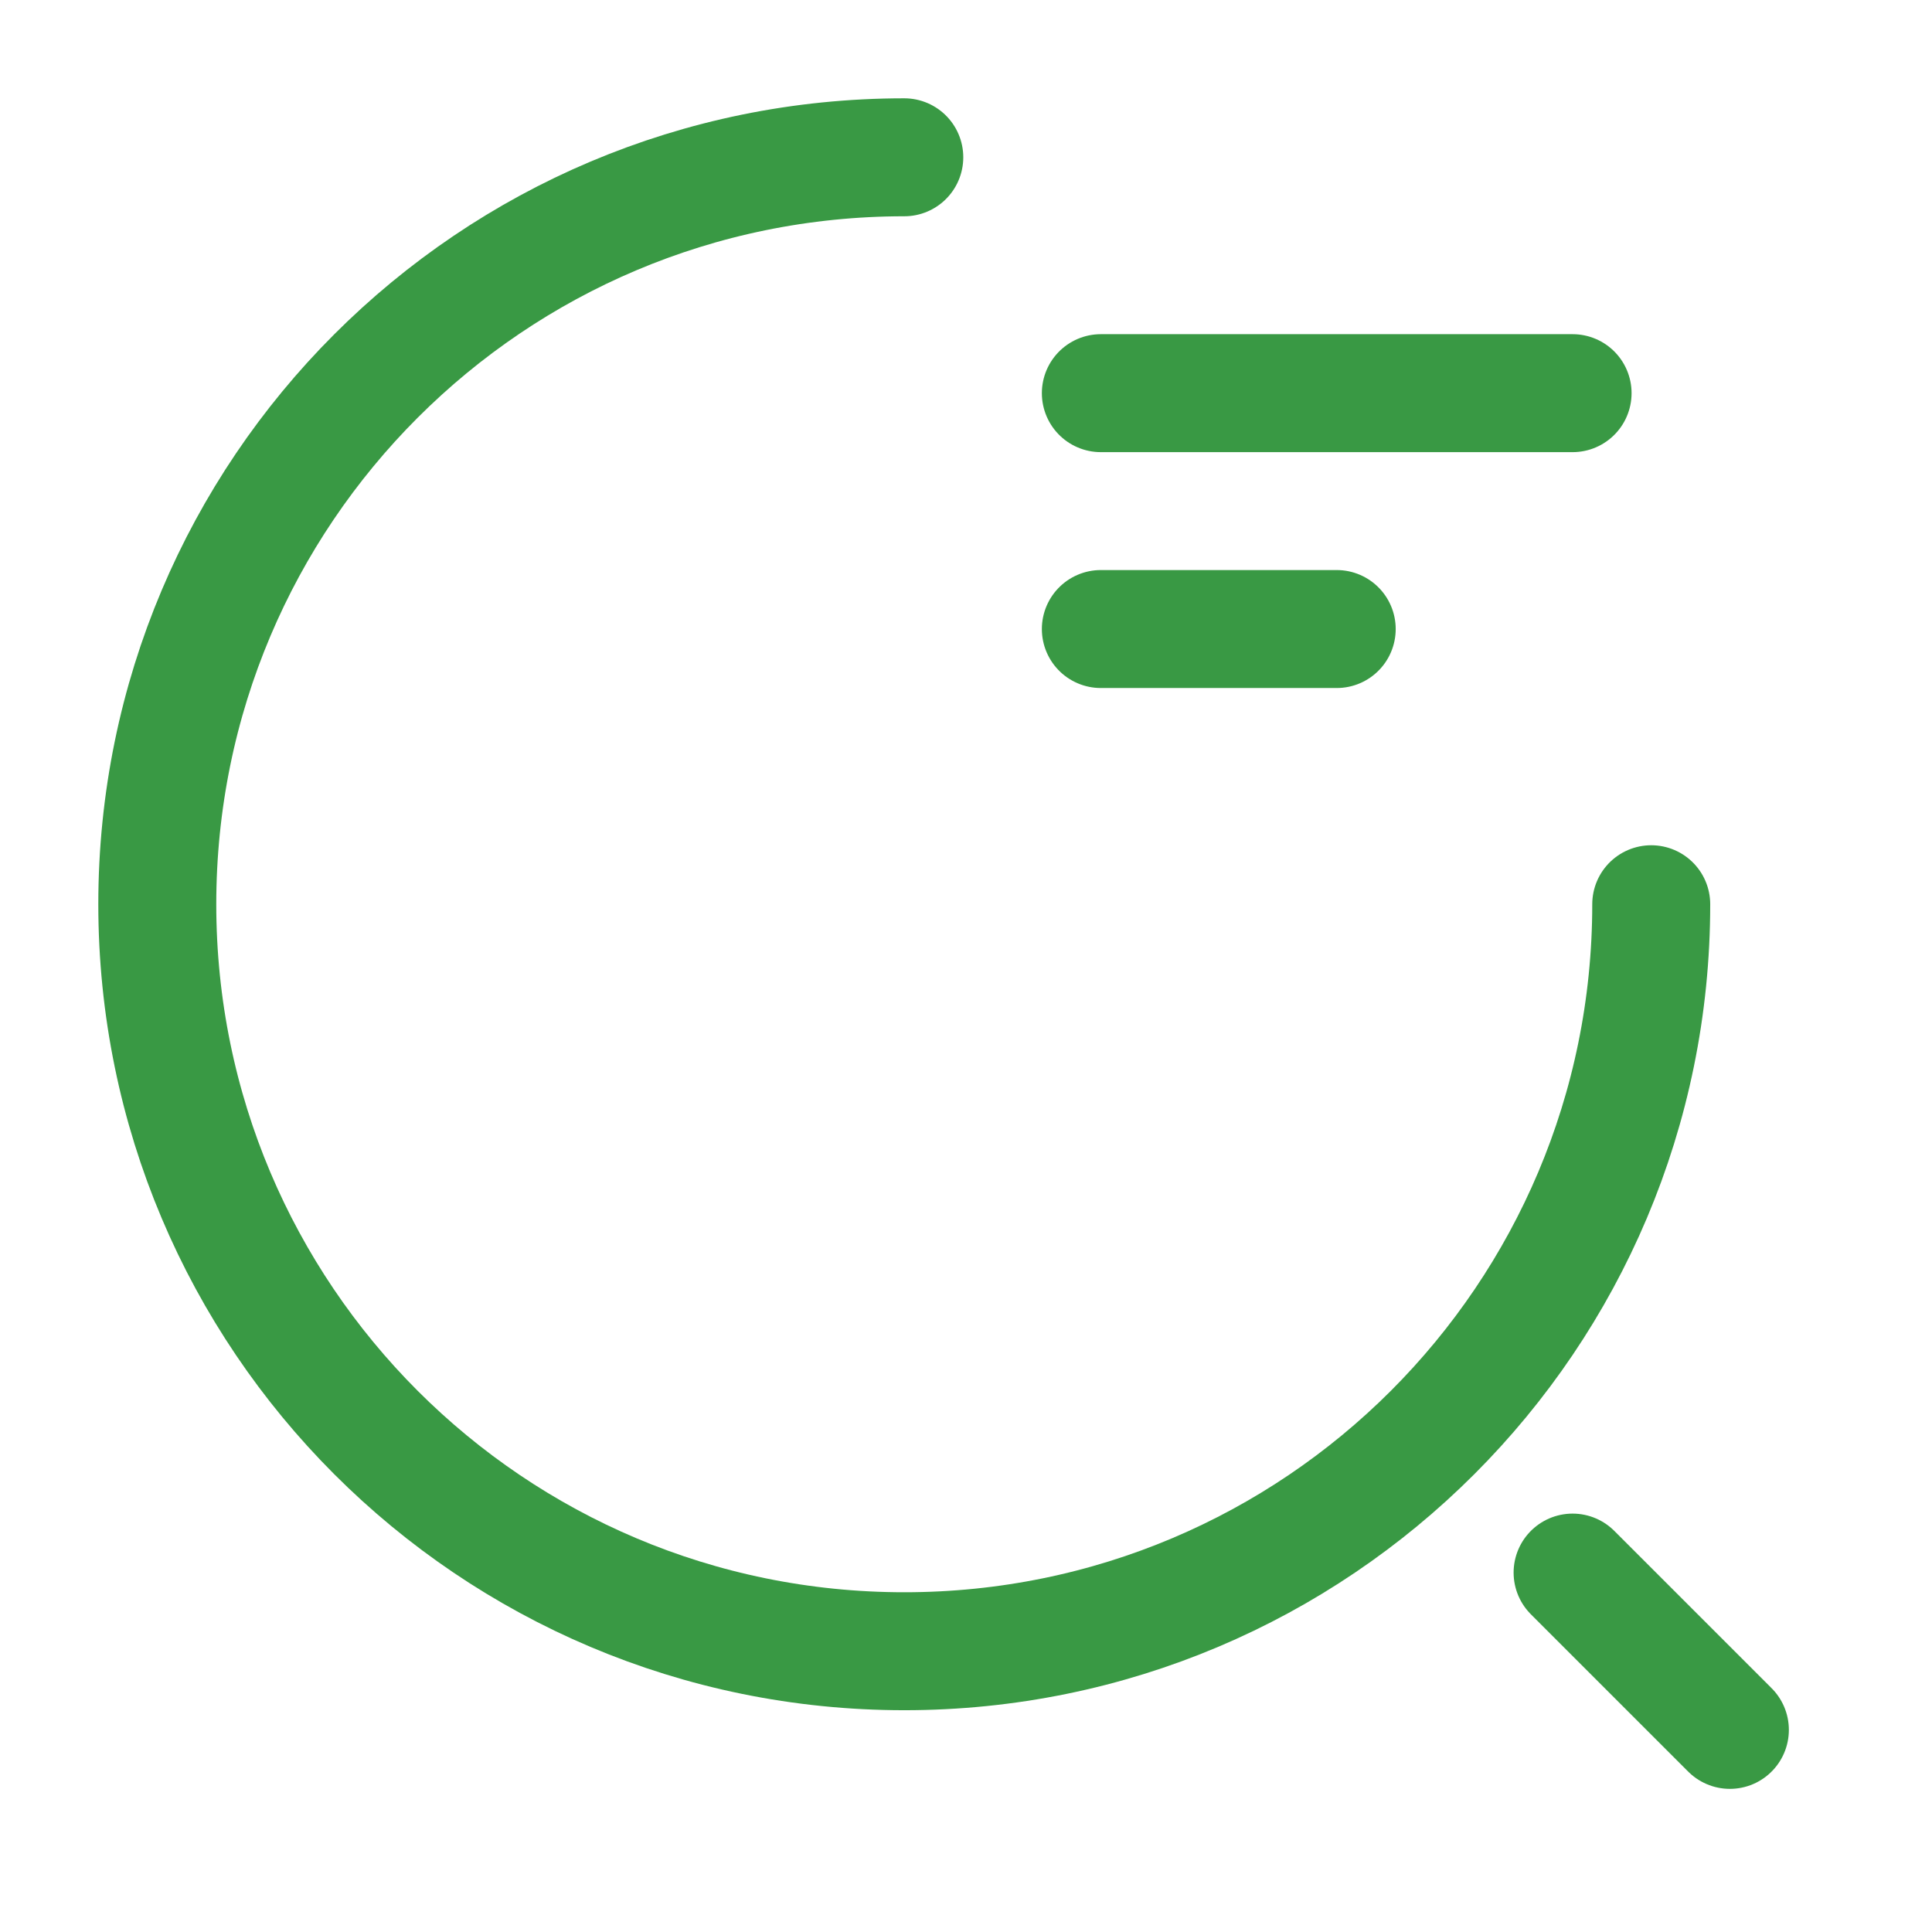
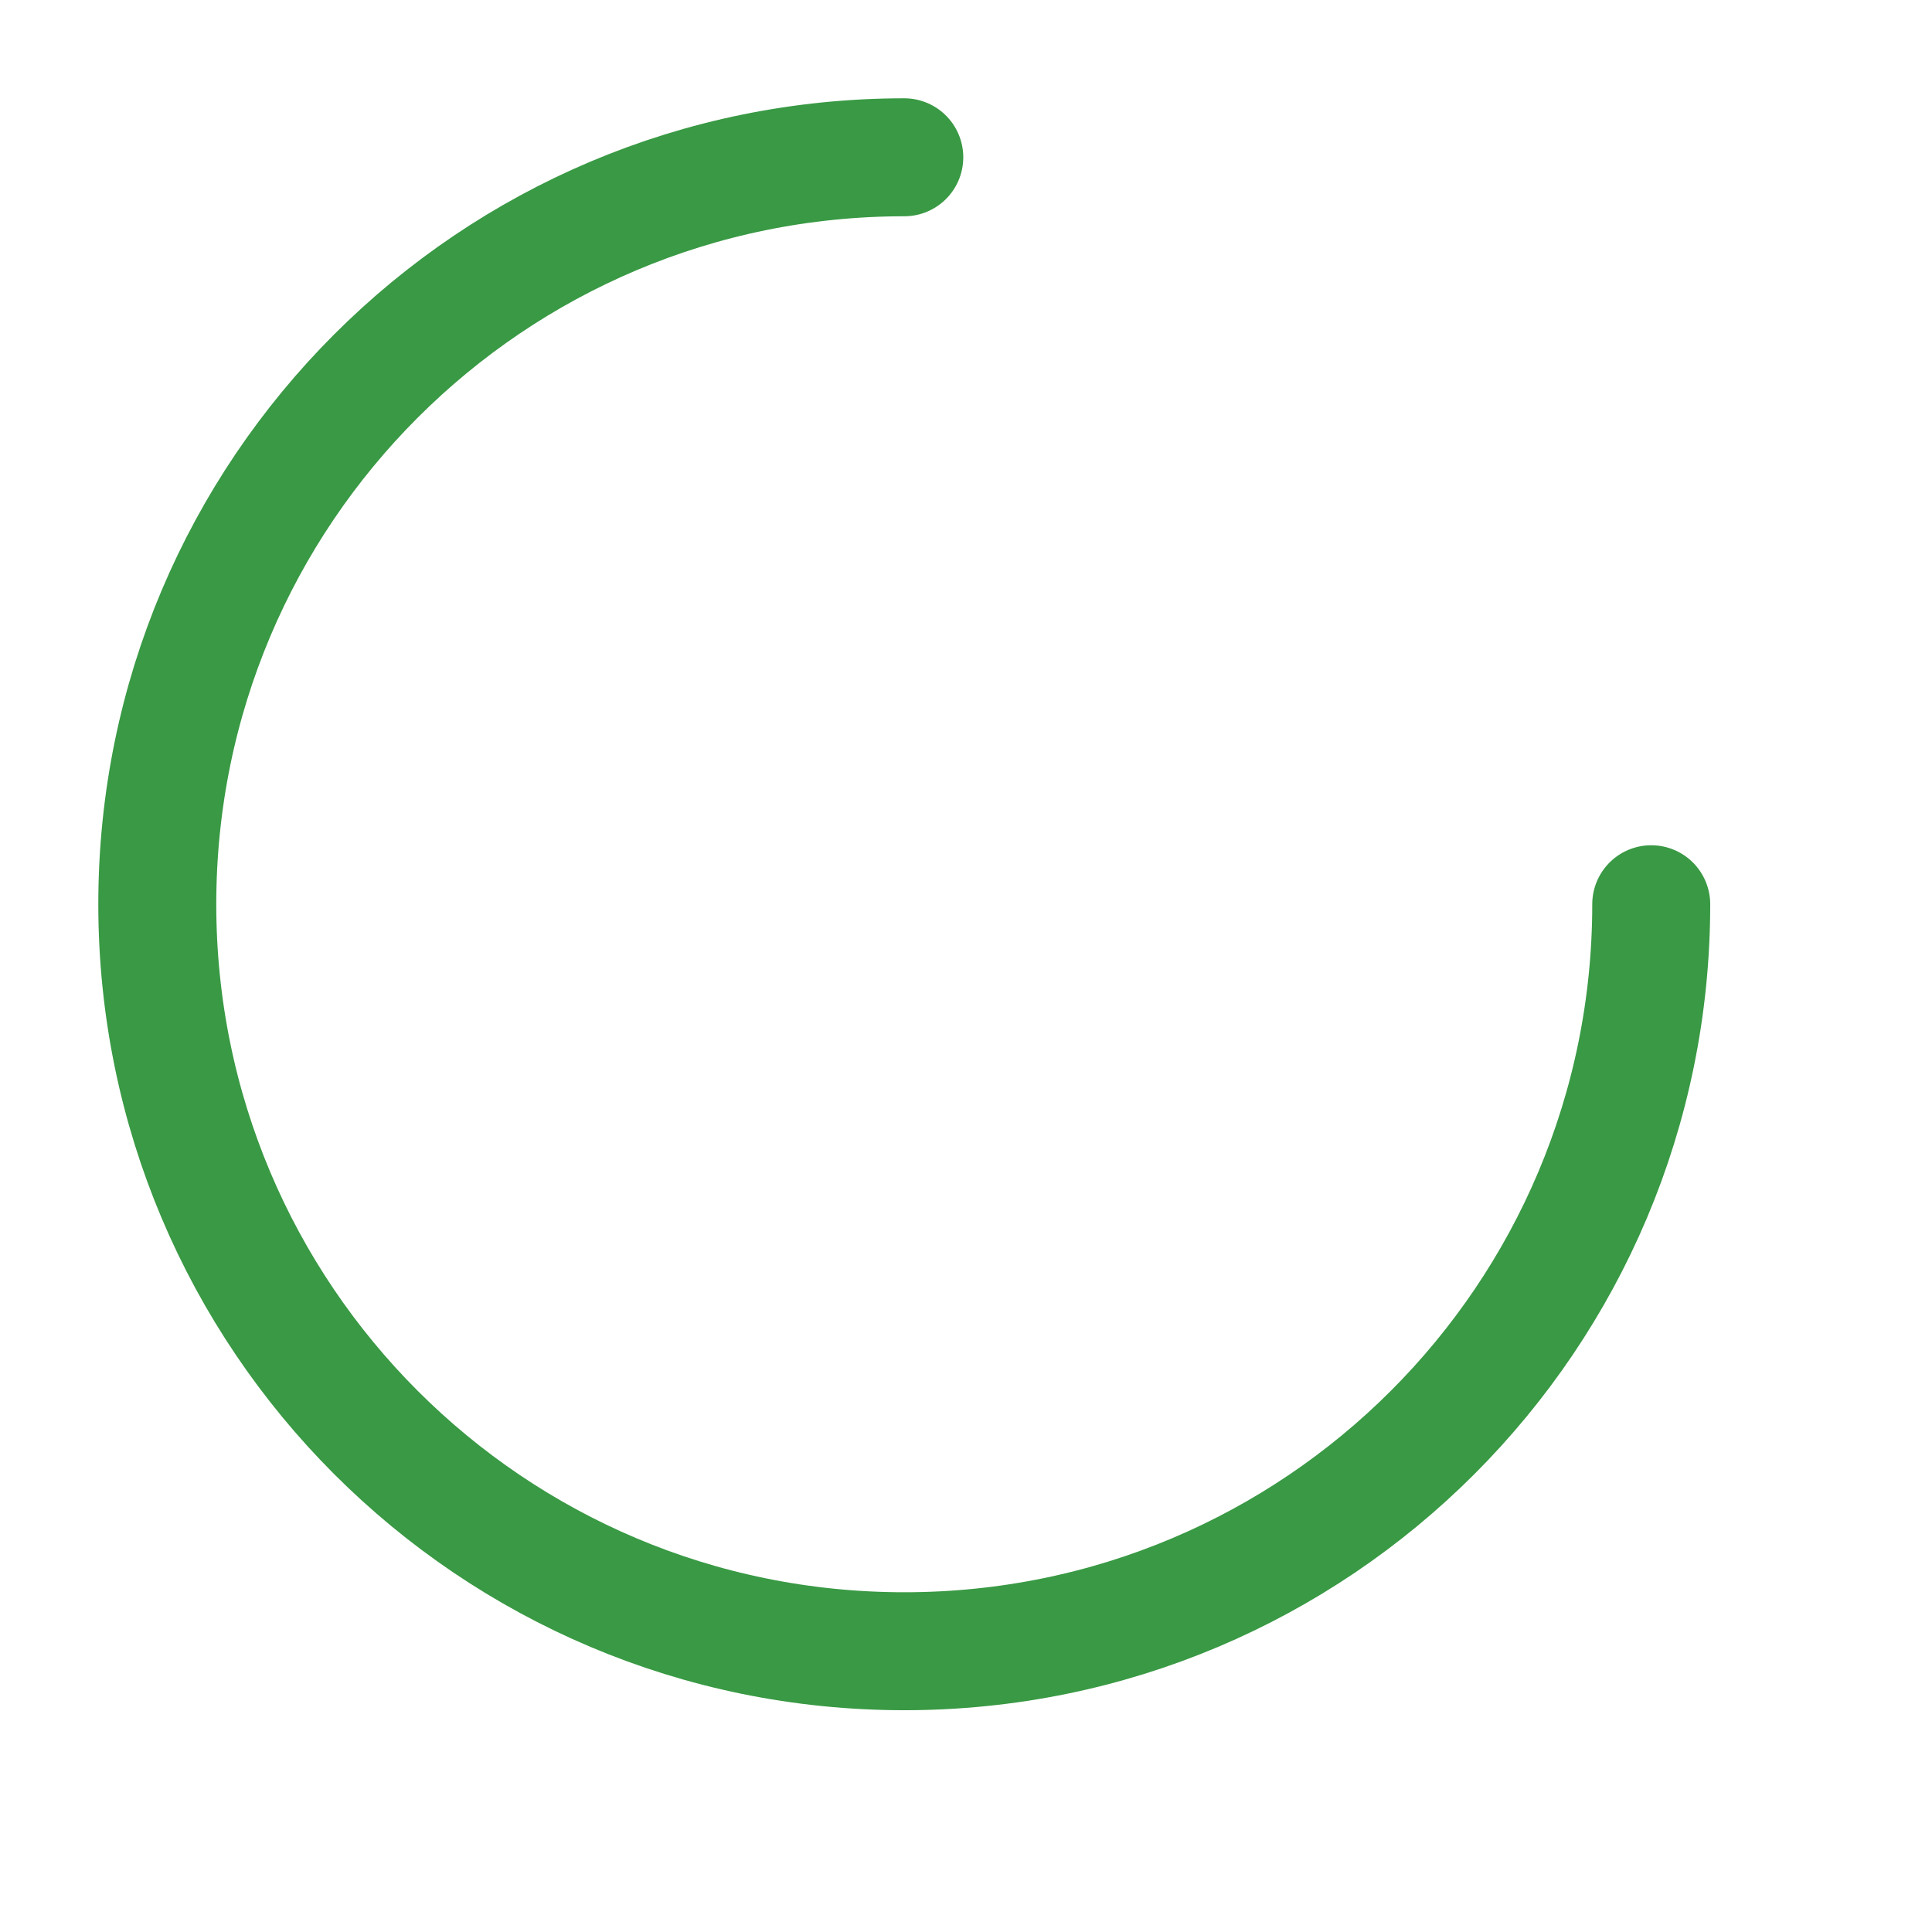
<svg xmlns="http://www.w3.org/2000/svg" width="34" height="34" viewBox="0 0 34 34" fill="none">
-   <path d="M19.373 6.919H27.675" stroke="#399944" stroke-width="2.076" stroke-linecap="round" stroke-linejoin="round" />
-   <path d="M19.373 11.07H23.524" stroke="#399944" stroke-width="2.076" stroke-linecap="round" stroke-linejoin="round" />
  <path d="M29.059 15.913C29.059 23.178 23.178 29.059 15.914 29.059C8.649 29.059 2.768 23.178 2.768 15.913C2.768 8.649 8.649 2.768 15.914 2.768" stroke="#399944" stroke-width="2.076" stroke-linecap="round" stroke-linejoin="round" />
-   <path d="M30.443 30.443L27.675 27.675" stroke="#399944" stroke-width="2.076" stroke-linecap="round" stroke-linejoin="round" />
</svg>